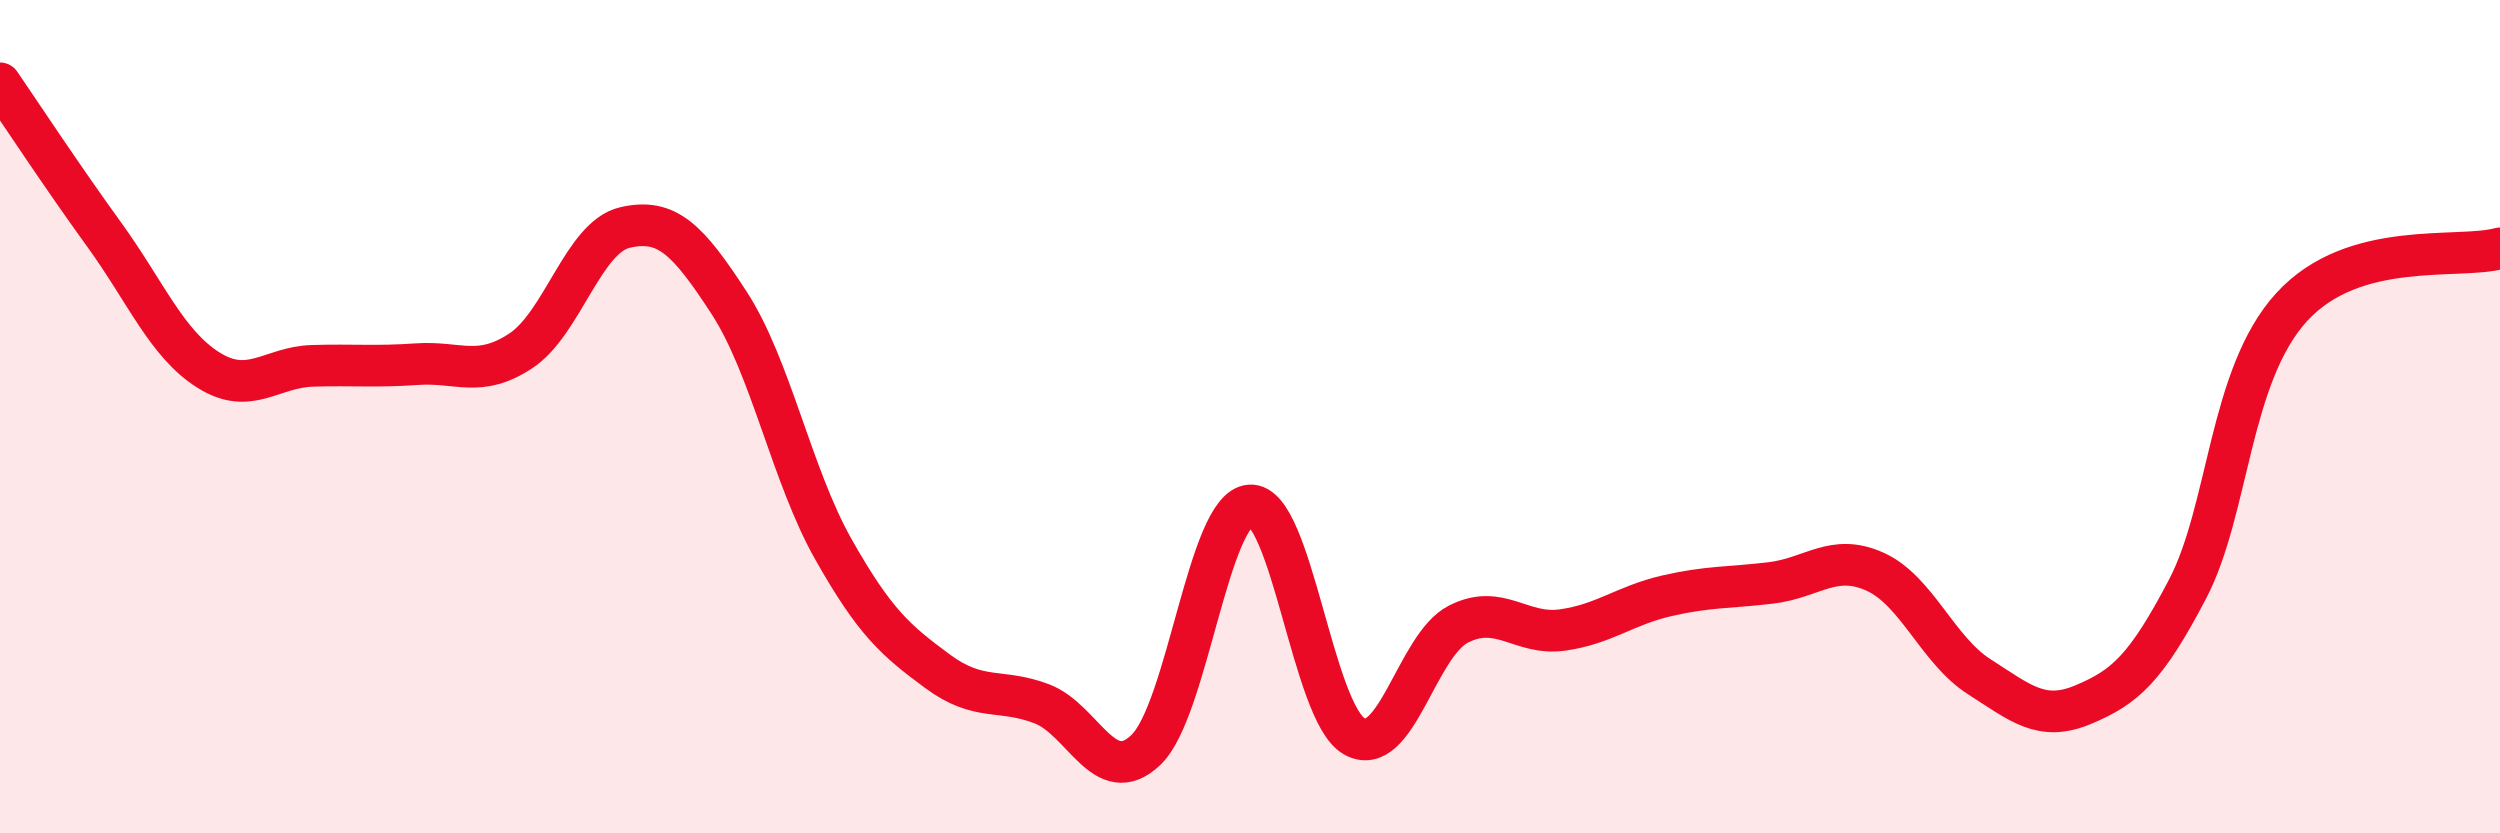
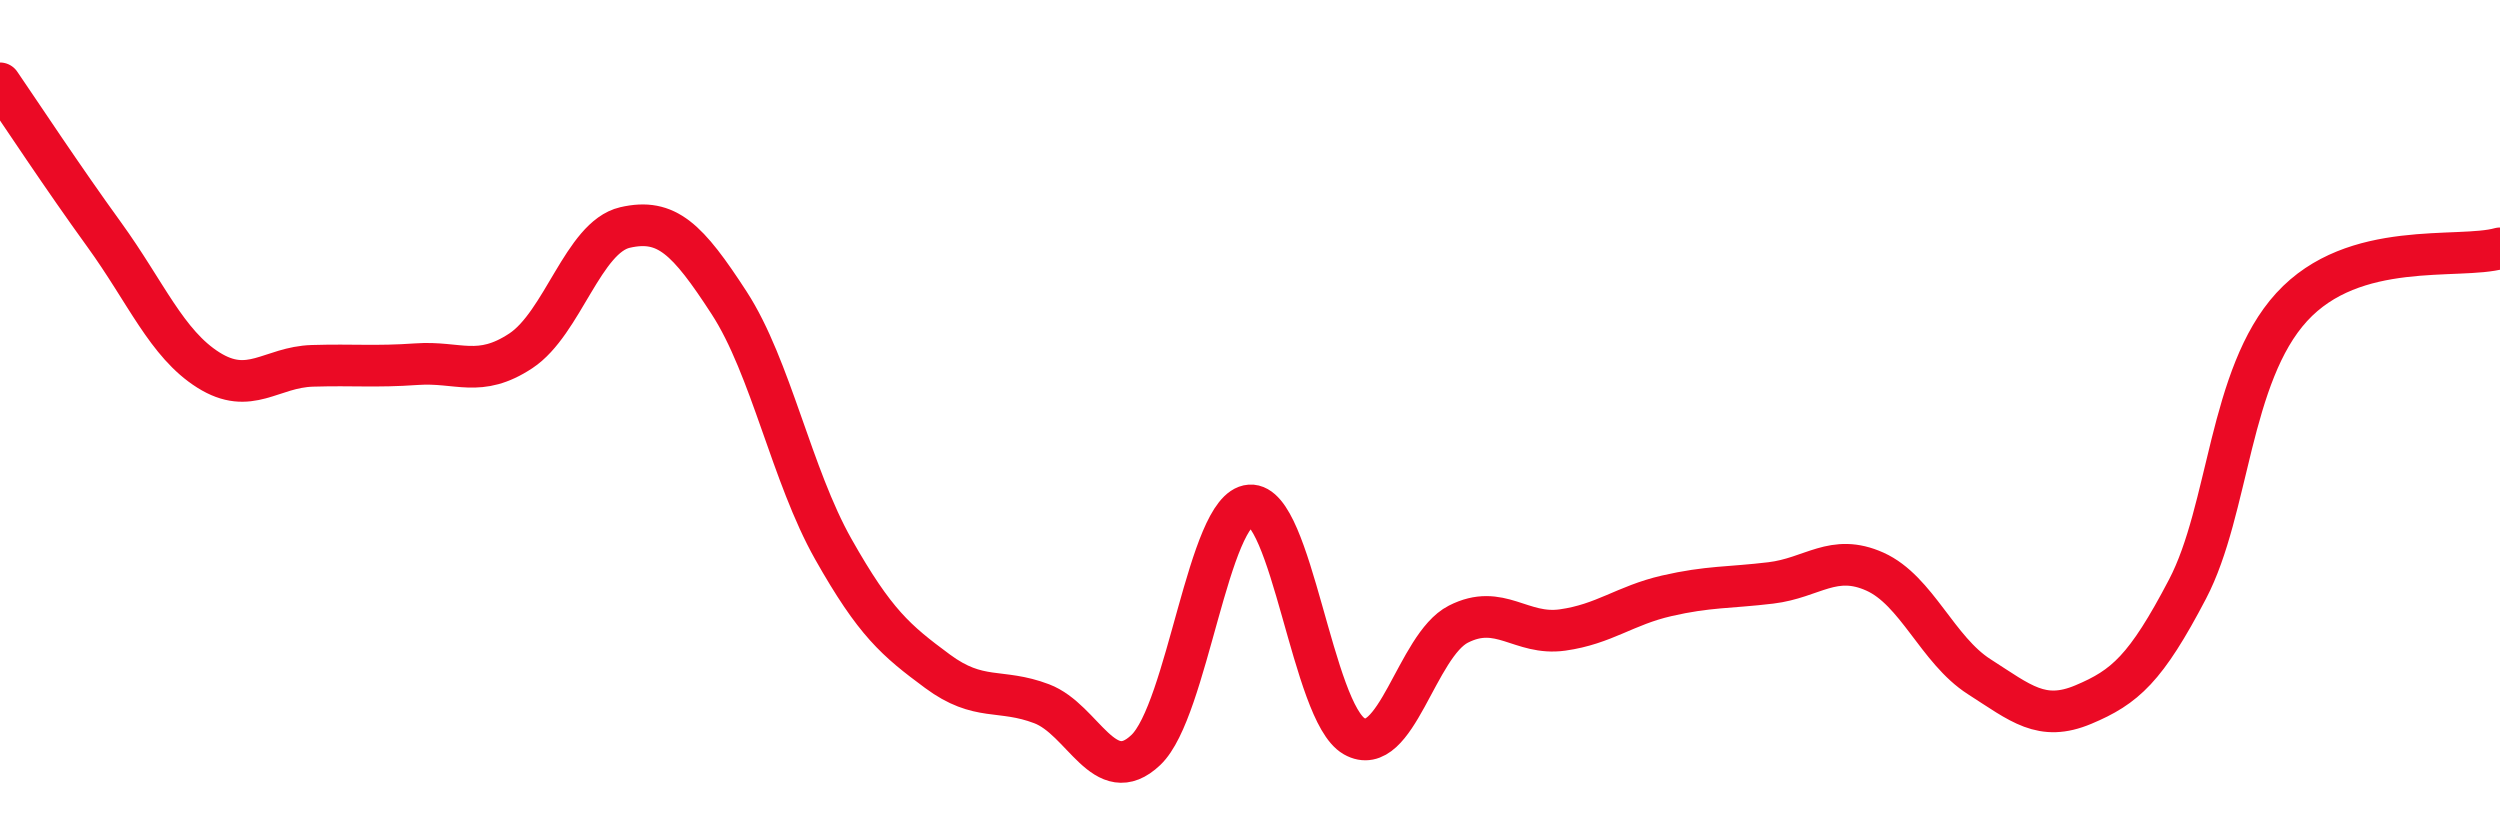
<svg xmlns="http://www.w3.org/2000/svg" width="60" height="20" viewBox="0 0 60 20">
-   <path d="M 0,2 C 0.5,2.73 1.5,4.25 2.5,5.63 C 3.5,7.01 4,8.25 5,8.88 C 6,9.51 6.5,8.81 7.5,8.78 C 8.5,8.75 9,8.81 10,8.74 C 11,8.67 11.5,9.08 12.5,8.42 C 13.5,7.76 14,5.69 15,5.46 C 16,5.23 16.5,5.73 17.5,7.27 C 18.5,8.81 19,11.41 20,13.18 C 21,14.95 21.5,15.37 22.5,16.11 C 23.5,16.85 24,16.51 25,16.89 C 26,17.27 26.5,18.95 27.5,18 C 28.5,17.05 29,12.2 30,12.13 C 31,12.06 31.5,17.1 32.5,17.67 C 33.5,18.24 34,15.49 35,14.98 C 36,14.47 36.5,15.26 37.5,15.12 C 38.5,14.98 39,14.53 40,14.3 C 41,14.07 41.5,14.11 42.5,13.99 C 43.5,13.87 44,13.27 45,13.72 C 46,14.17 46.5,15.6 47.5,16.24 C 48.5,16.88 49,17.33 50,16.91 C 51,16.49 51.5,16.05 52.5,14.14 C 53.5,12.23 53.5,9.01 55,7.37 C 56.5,5.73 59,6.24 60,5.96L60 20L0 20Z" fill="#EB0A25" opacity="0.1" stroke-linecap="round" stroke-linejoin="round" />
  <path d="M 0,2 C 0.5,2.73 1.5,4.25 2.5,5.63 C 3.5,7.01 4,8.25 5,8.88 C 6,9.51 6.5,8.81 7.5,8.78 C 8.5,8.75 9,8.81 10,8.74 C 11,8.67 11.5,9.08 12.5,8.42 C 13.5,7.76 14,5.69 15,5.46 C 16,5.23 16.5,5.73 17.5,7.27 C 18.5,8.81 19,11.41 20,13.18 C 21,14.95 21.5,15.37 22.5,16.11 C 23.5,16.85 24,16.51 25,16.89 C 26,17.27 26.5,18.95 27.5,18 C 28.5,17.05 29,12.2 30,12.13 C 31,12.06 31.5,17.1 32.5,17.67 C 33.5,18.24 34,15.49 35,14.98 C 36,14.47 36.5,15.26 37.5,15.12 C 38.5,14.98 39,14.53 40,14.3 C 41,14.07 41.5,14.11 42.5,13.99 C 43.5,13.87 44,13.27 45,13.72 C 46,14.17 46.5,15.6 47.5,16.24 C 48.5,16.88 49,17.33 50,16.91 C 51,16.49 51.5,16.05 52.5,14.14 C 53.5,12.23 53.5,9.01 55,7.37 C 56.5,5.73 59,6.24 60,5.96" stroke="#EB0A25" stroke-width="1" fill="none" stroke-linecap="round" stroke-linejoin="round" />
</svg>